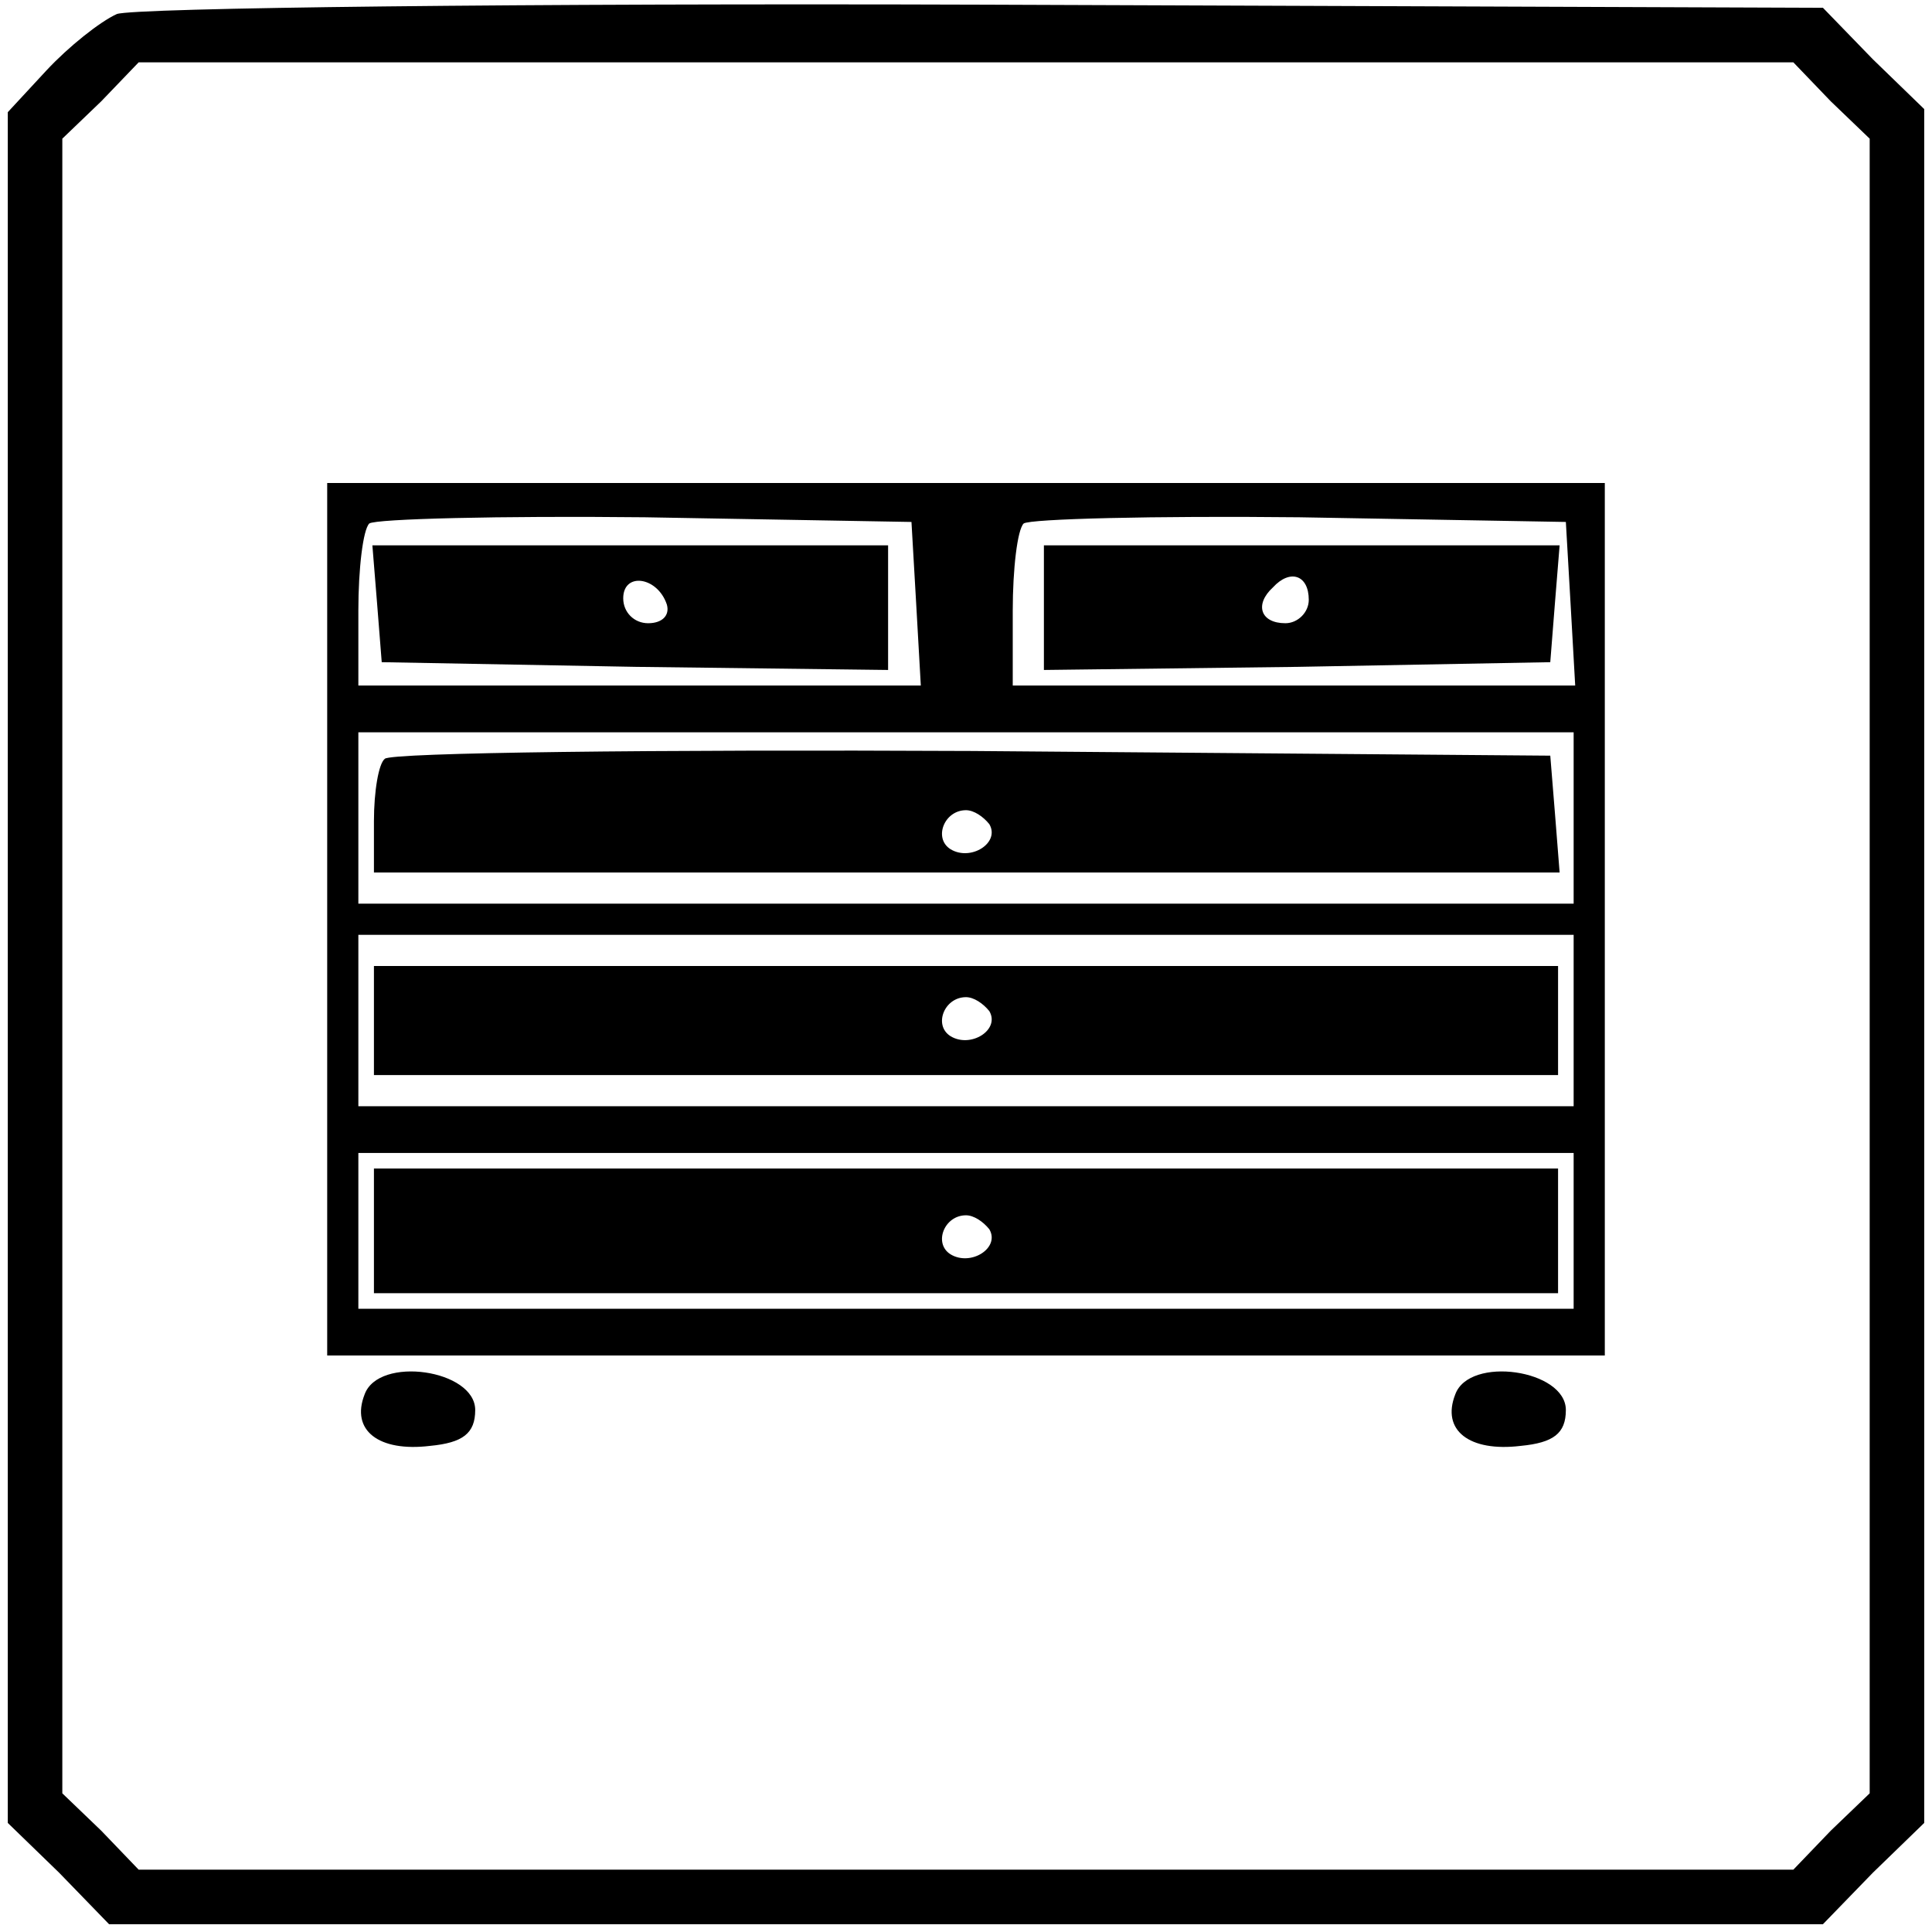
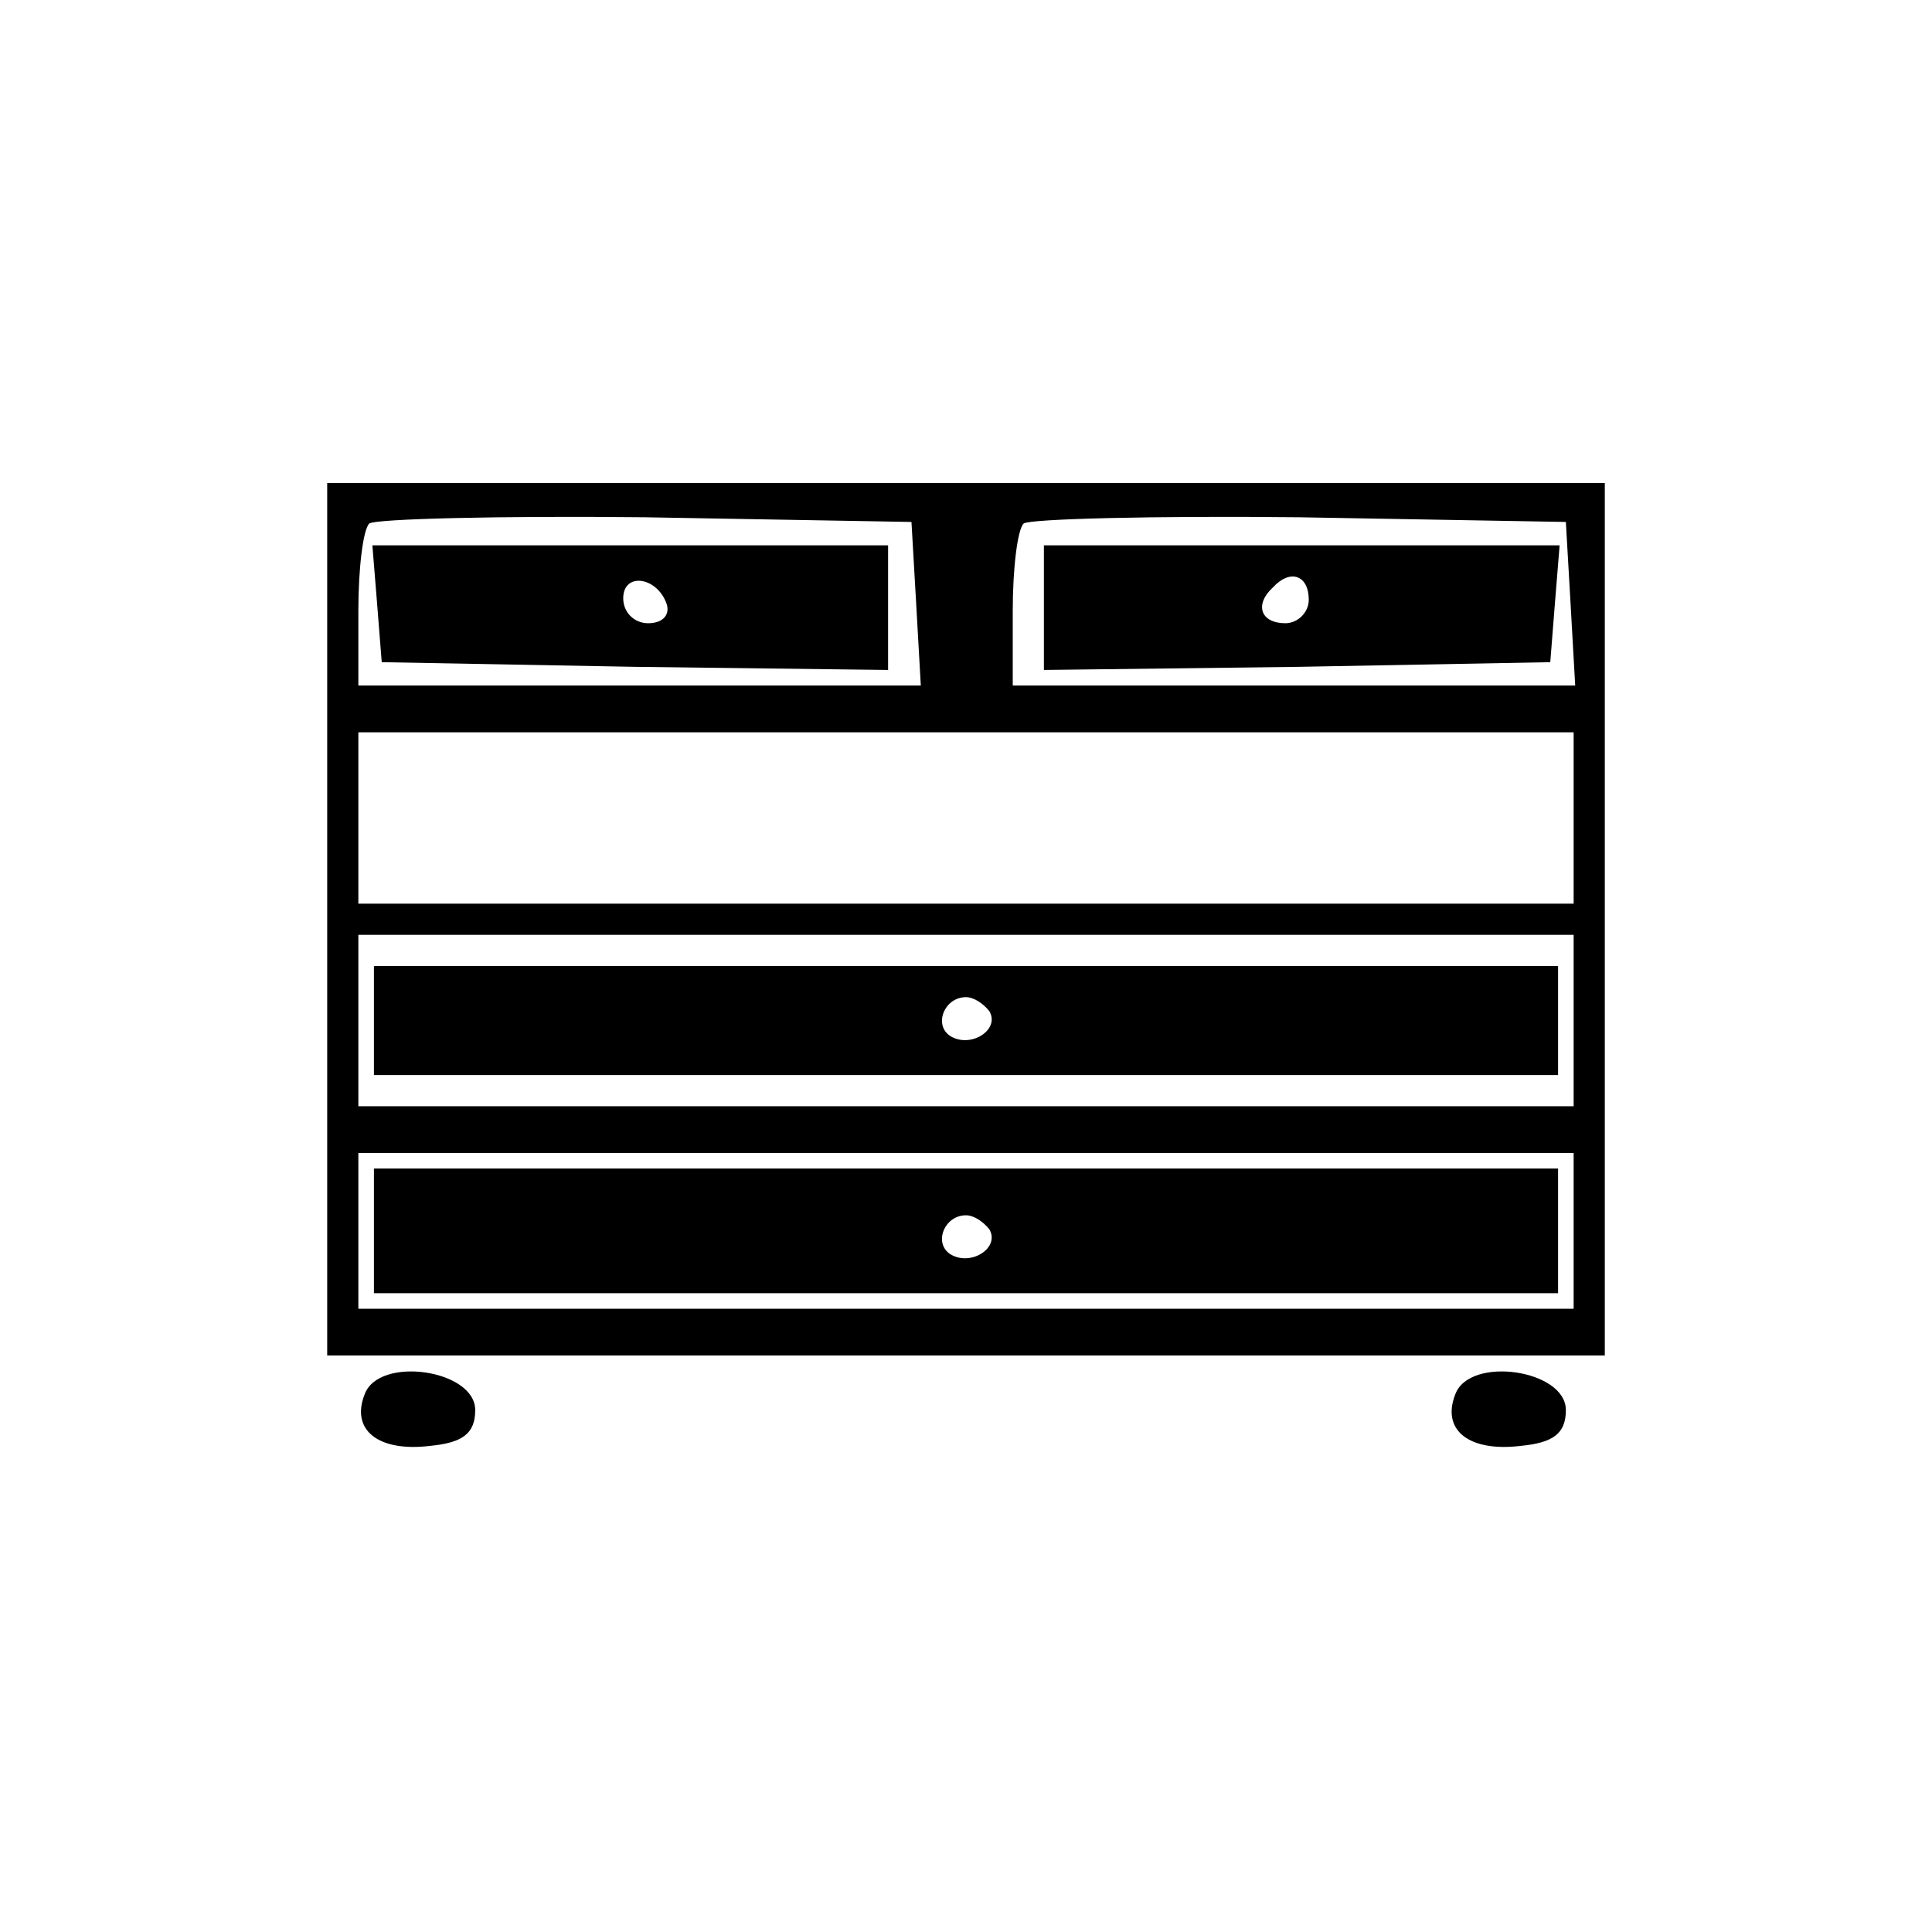
<svg xmlns="http://www.w3.org/2000/svg" version="1.0" width="124pt" height="124pt" viewBox="0 0 124 124" preserveAspectRatio="xMidYMid meet">
  <g transform="translate(0,124) scale(0.1,-0.1)" fill="#000000" stroke="none">
-     <path d="M75 1231 c-11 -5 -31 -21 -45 -36 l-25 -27 0 -549 0 -549 33 -32 32 -33 550 0 550 0 32 33 33 32 0 550 0 550 -33 32 -32 33 -538 2 c-295 1 -546 -2 -557 -6z m1100 -56 l25 -24 0 -531 0 -531 -25 -24 -24 -25 -531 0 -531 0 -24 25 -25 24 0 531 0 531 25 24 24 25 531 0 531 0 24 -25z" />
    <path d="M210 650 l0 -280 410 0 410 0 0 280 0 280 -410 0 -410 0 0 -280z m378 203 l3 -53 -180 0 -181 0 0 48 c0 27 3 52 7 56 4 3 84 5 177 4 l171 -3 3 -52z m420 0 l3 -53 -180 0 -181 0 0 48 c0 27 3 52 7 56 4 3 84 5 177 4 l171 -3 3 -52z m2 -138 l0 -55 -390 0 -390 0 0 55 0 55 390 0 390 0 0 -55z m0 -130 l0 -55 -390 0 -390 0 0 55 0 55 390 0 390 0 0 -55z m0 -135 l0 -50 -390 0 -390 0 0 50 0 50 390 0 390 0 0 -50z" />
    <path d="M242 853 l3 -38 163 -3 162 -2 0 40 0 40 -166 0 -165 0 3 -37z m186 -1 c2 -7 -3 -12 -12 -12 -9 0 -16 7 -16 16 0 17 22 14 28 -4z" />
    <path d="M670 850 l0 -40 163 2 162 3 3 38 3 37 -165 0 -166 0 0 -40z m170 5 c0 -8 -7 -15 -15 -15 -16 0 -20 12 -8 23 11 12 23 8 23 -8z" />
-     <path d="M247 753 c-4 -3 -7 -21 -7 -40 l0 -33 381 0 380 0 -3 38 -3 37 -371 3 c-204 1 -373 -1 -377 -5z m388 -42 c7 -12 -12 -24 -25 -16 -11 7 -4 25 10 25 5 0 11 -4 15 -9z" />
    <path d="M240 585 l0 -35 380 0 380 0 0 35 0 35 -380 0 -380 0 0 -35z m395 6 c7 -12 -12 -24 -25 -16 -11 7 -4 25 10 25 5 0 11 -4 15 -9z" />
    <path d="M240 450 l0 -40 380 0 380 0 0 40 0 40 -380 0 -380 0 0 -40z m395 1 c7 -12 -12 -24 -25 -16 -11 7 -4 25 10 25 5 0 11 -4 15 -9z" />
    <path d="M234 345 c-9 -23 9 -37 42 -33 21 2 29 8 29 23 0 26 -62 35 -71 10z" />
    <path d="M934 345 c-9 -23 9 -37 42 -33 21 2 29 8 29 23 0 26 -62 35 -71 10z" />
  </g>
</svg>